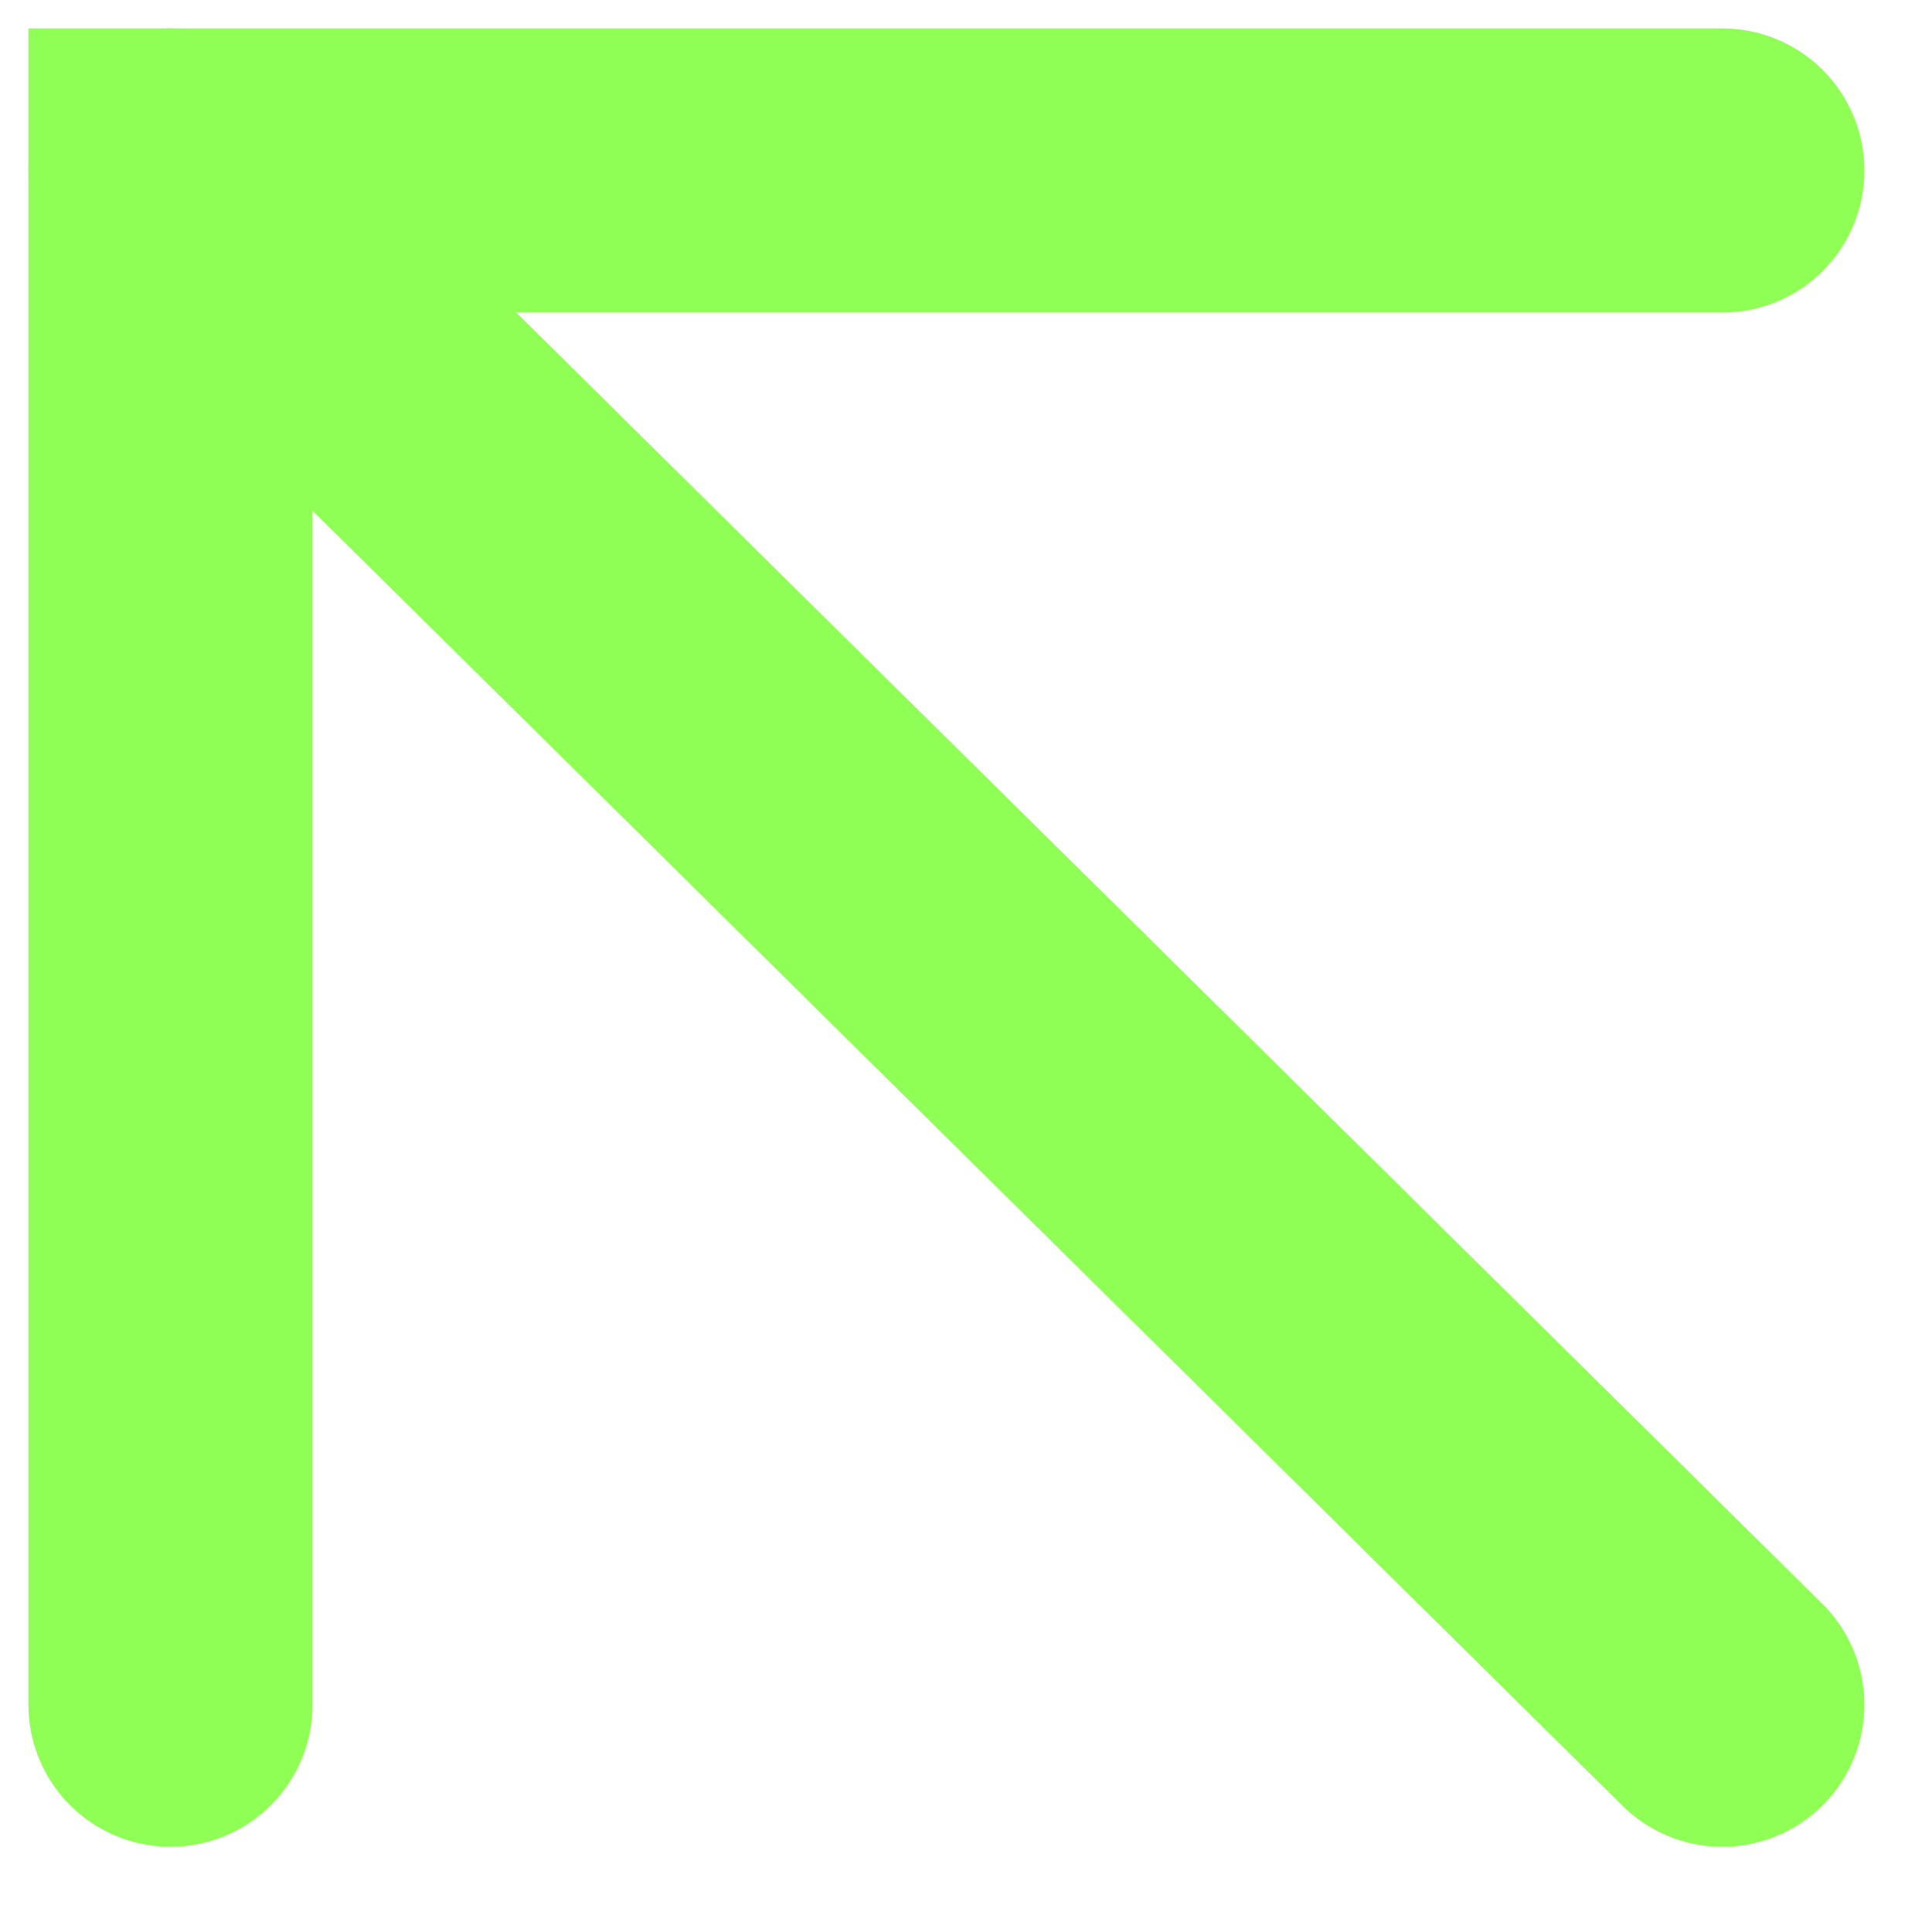
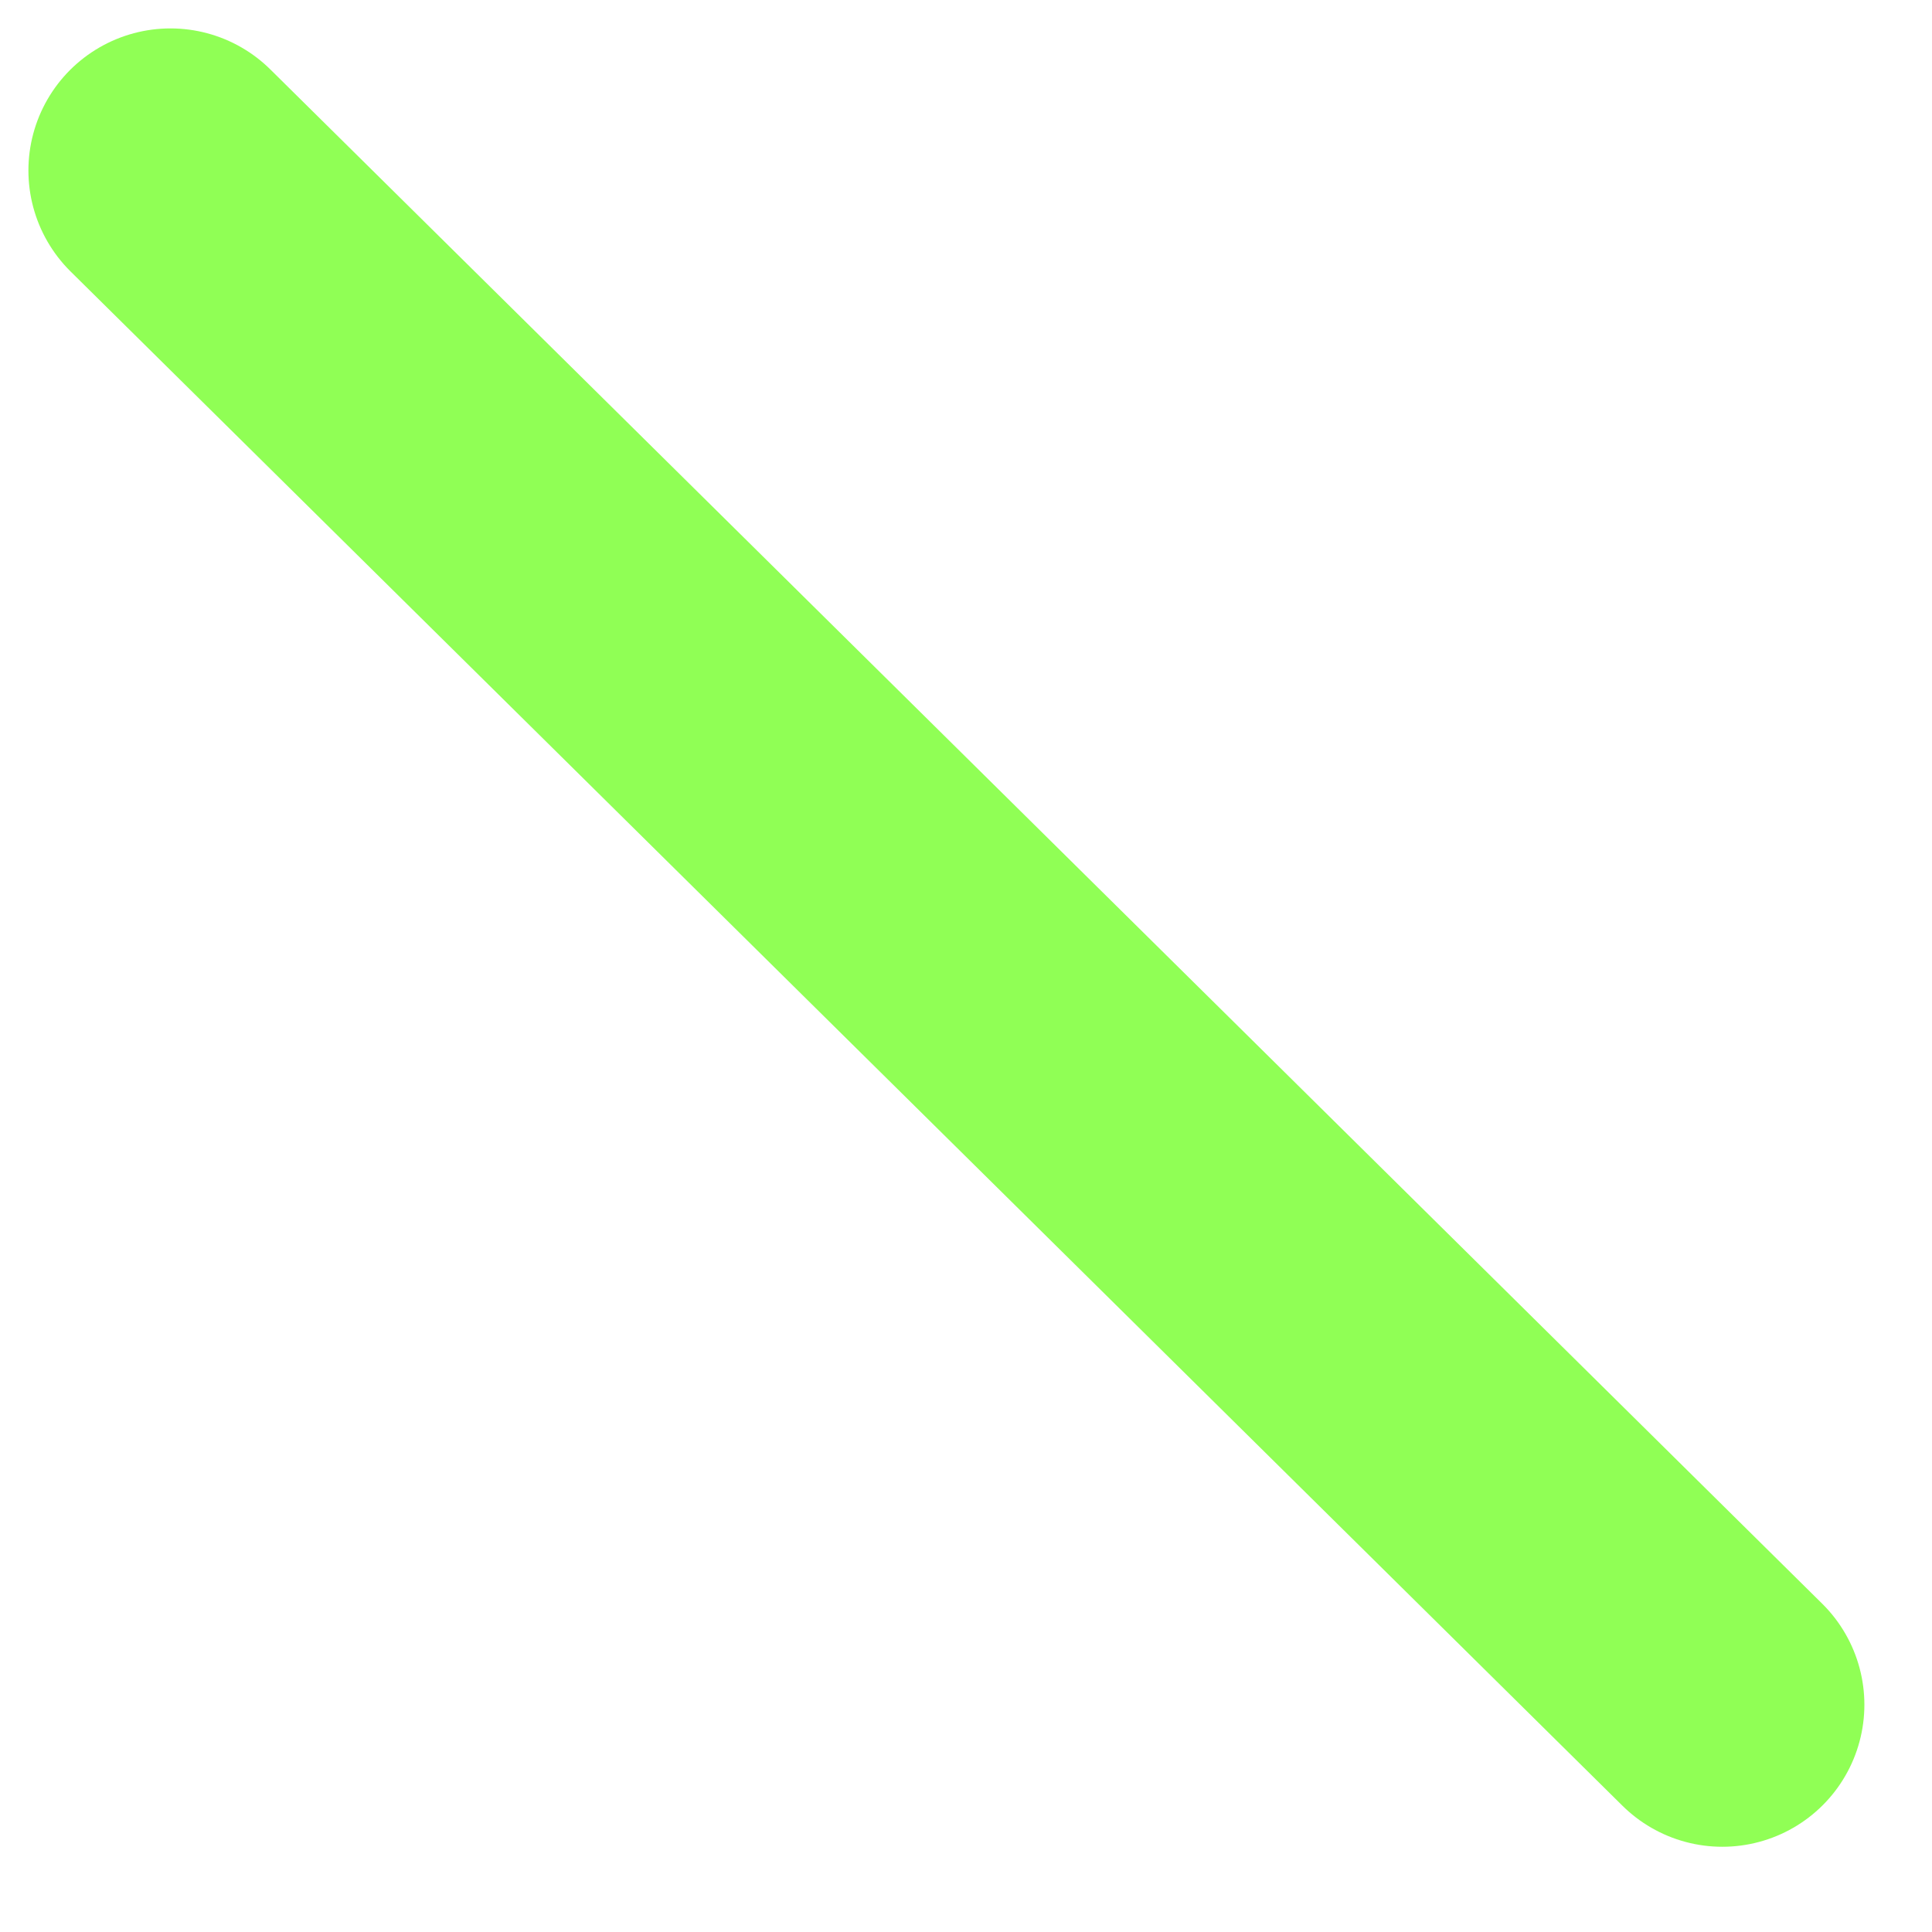
<svg xmlns="http://www.w3.org/2000/svg" width="34" height="34" viewBox="0 0 34 34" fill="none">
-   <path d="M3 30V3H30.31" stroke="#90FF55" stroke-width="5" stroke-linecap="round" />
  <path d="M30.31 30L3 3" stroke="#90FF55" stroke-width="5" stroke-linecap="round" />
</svg>